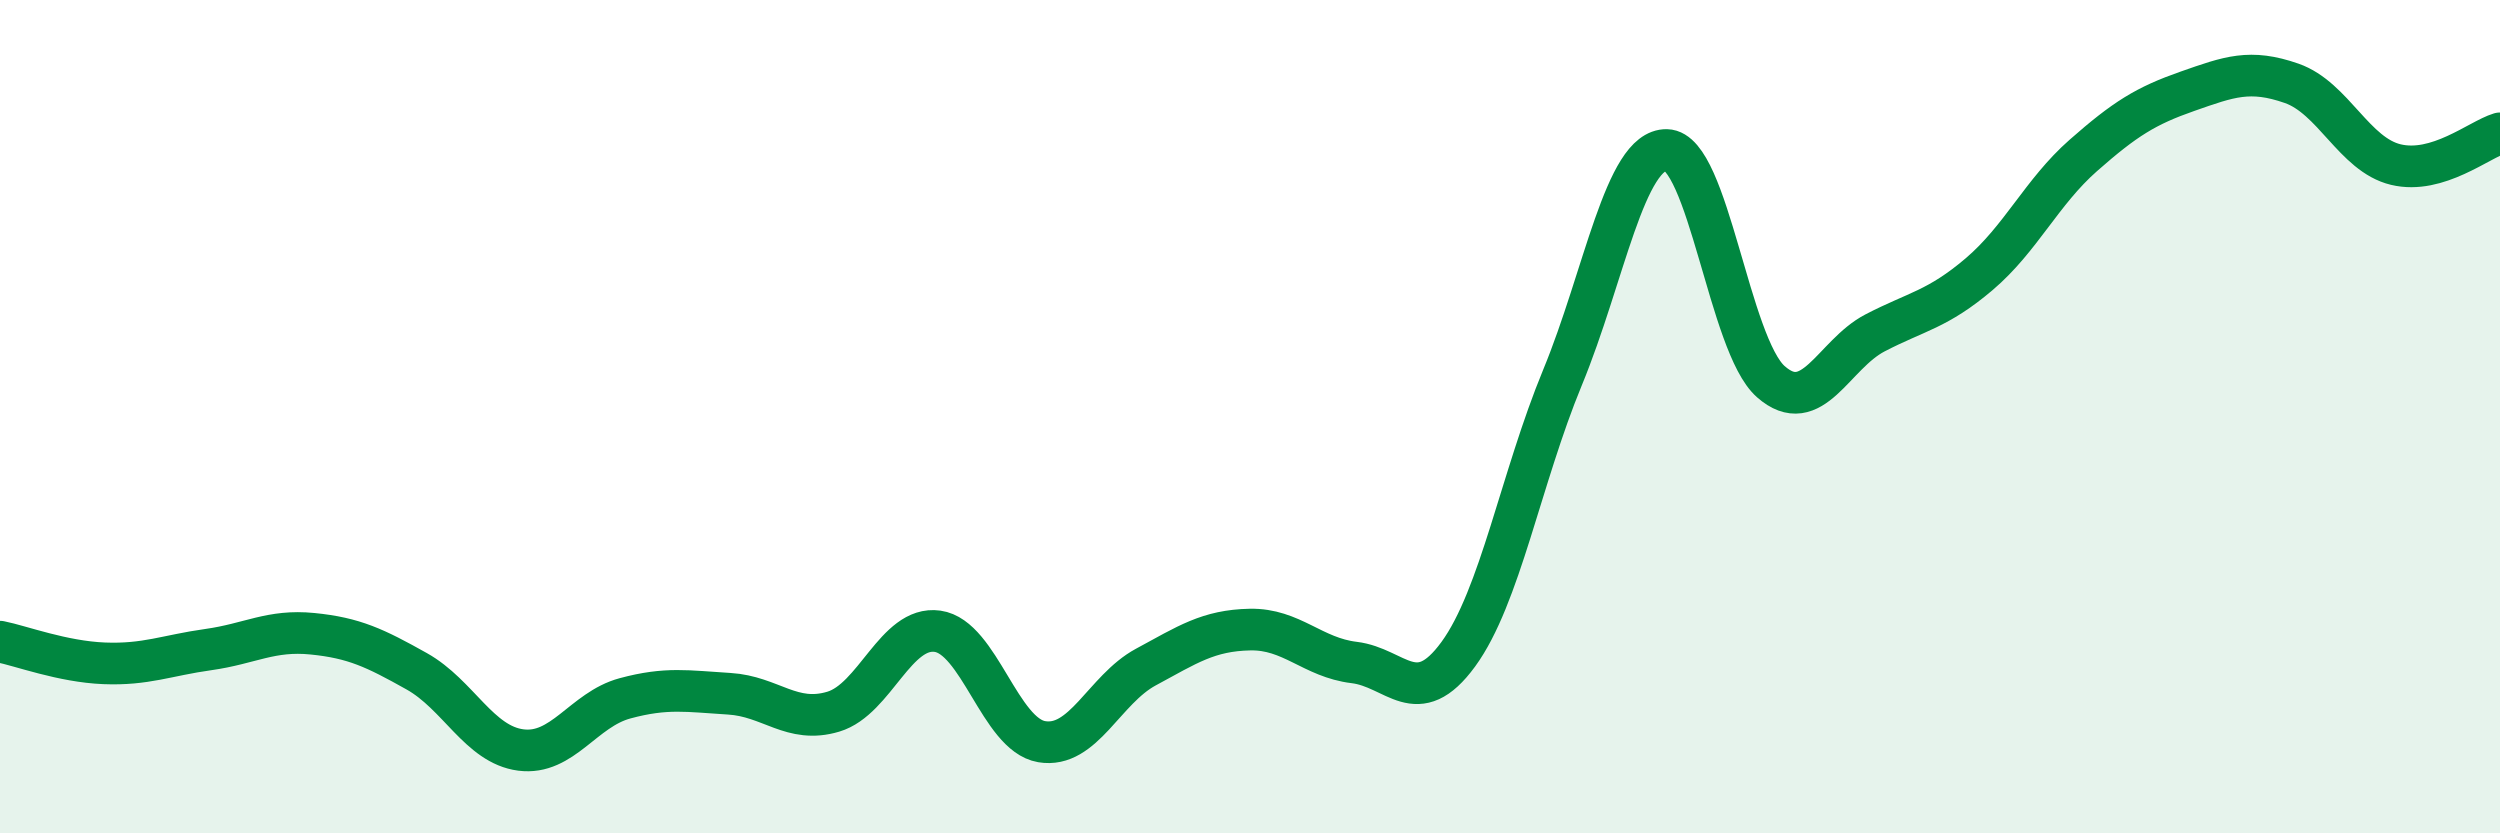
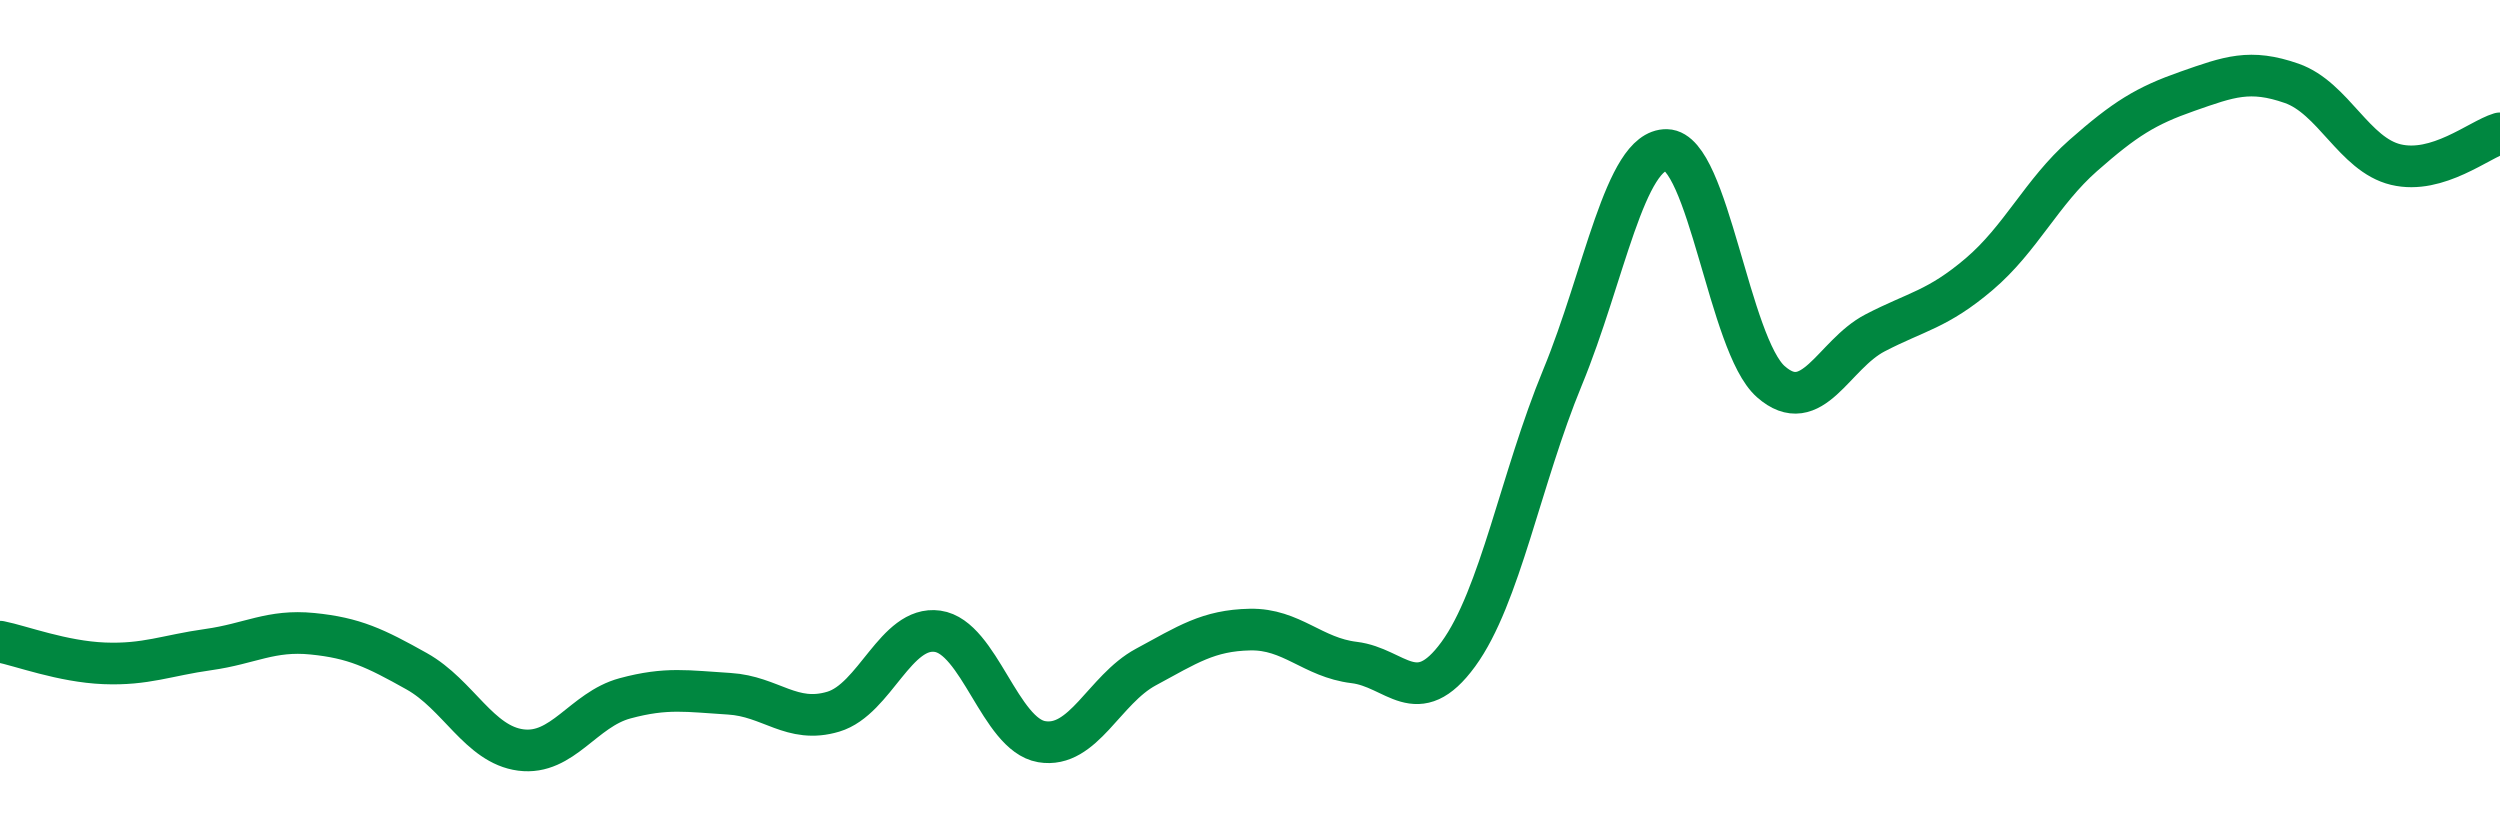
<svg xmlns="http://www.w3.org/2000/svg" width="60" height="20" viewBox="0 0 60 20">
-   <path d="M 0,15.4 C 0.5,15.5 1.5,15.88 2.5,15.92 C 3.5,15.96 4,15.73 5,15.59 C 6,15.45 6.5,15.11 7.5,15.21 C 8.5,15.31 9,15.55 10,16.11 C 11,16.67 11.5,17.87 12.5,18 C 13.5,18.13 14,17.03 15,16.76 C 16,16.49 16.5,16.59 17.5,16.65 C 18.5,16.71 19,17.38 20,17.08 C 21,16.78 21.5,15.01 22.5,15.15 C 23.5,15.29 24,17.63 25,17.8 C 26,17.97 26.5,16.55 27.5,16.01 C 28.5,15.47 29,15.13 30,15.11 C 31,15.09 31.5,15.78 32.5,15.9 C 33.5,16.02 34,17.07 35,15.7 C 36,14.33 36.5,11.48 37.5,9.06 C 38.5,6.64 39,3.58 40,3.6 C 41,3.62 41.5,8.28 42.5,9.16 C 43.5,10.04 44,8.51 45,7.99 C 46,7.47 46.5,7.43 47.5,6.58 C 48.5,5.73 49,4.61 50,3.73 C 51,2.85 51.5,2.54 52.5,2.19 C 53.5,1.84 54,1.65 55,2 C 56,2.35 56.5,3.71 57.5,3.95 C 58.5,4.19 59.5,3.35 60,3.2L60 20L0 20Z" fill="#008740" opacity="0.1" stroke-linecap="round" stroke-linejoin="round" />
  <path d="M 0,15.4 C 0.5,15.5 1.5,15.88 2.5,15.92 C 3.5,15.96 4,15.73 5,15.59 C 6,15.45 6.5,15.11 7.5,15.21 C 8.5,15.31 9,15.55 10,16.11 C 11,16.67 11.5,17.87 12.5,18 C 13.5,18.13 14,17.03 15,16.76 C 16,16.49 16.5,16.59 17.5,16.65 C 18.5,16.71 19,17.38 20,17.08 C 21,16.78 21.5,15.01 22.5,15.15 C 23.5,15.29 24,17.63 25,17.8 C 26,17.97 26.5,16.55 27.5,16.01 C 28.5,15.47 29,15.13 30,15.11 C 31,15.09 31.5,15.78 32.5,15.9 C 33.5,16.02 34,17.07 35,15.7 C 36,14.33 36.5,11.48 37.5,9.06 C 38.5,6.64 39,3.58 40,3.6 C 41,3.62 41.5,8.28 42.5,9.16 C 43.5,10.04 44,8.51 45,7.99 C 46,7.47 46.5,7.43 47.5,6.58 C 48.5,5.73 49,4.61 50,3.73 C 51,2.85 51.5,2.54 52.5,2.19 C 53.5,1.84 54,1.65 55,2 C 56,2.35 56.5,3.71 57.5,3.95 C 58.5,4.19 59.5,3.35 60,3.2" stroke="#008740" stroke-width="1" fill="none" stroke-linecap="round" stroke-linejoin="round" />
</svg>